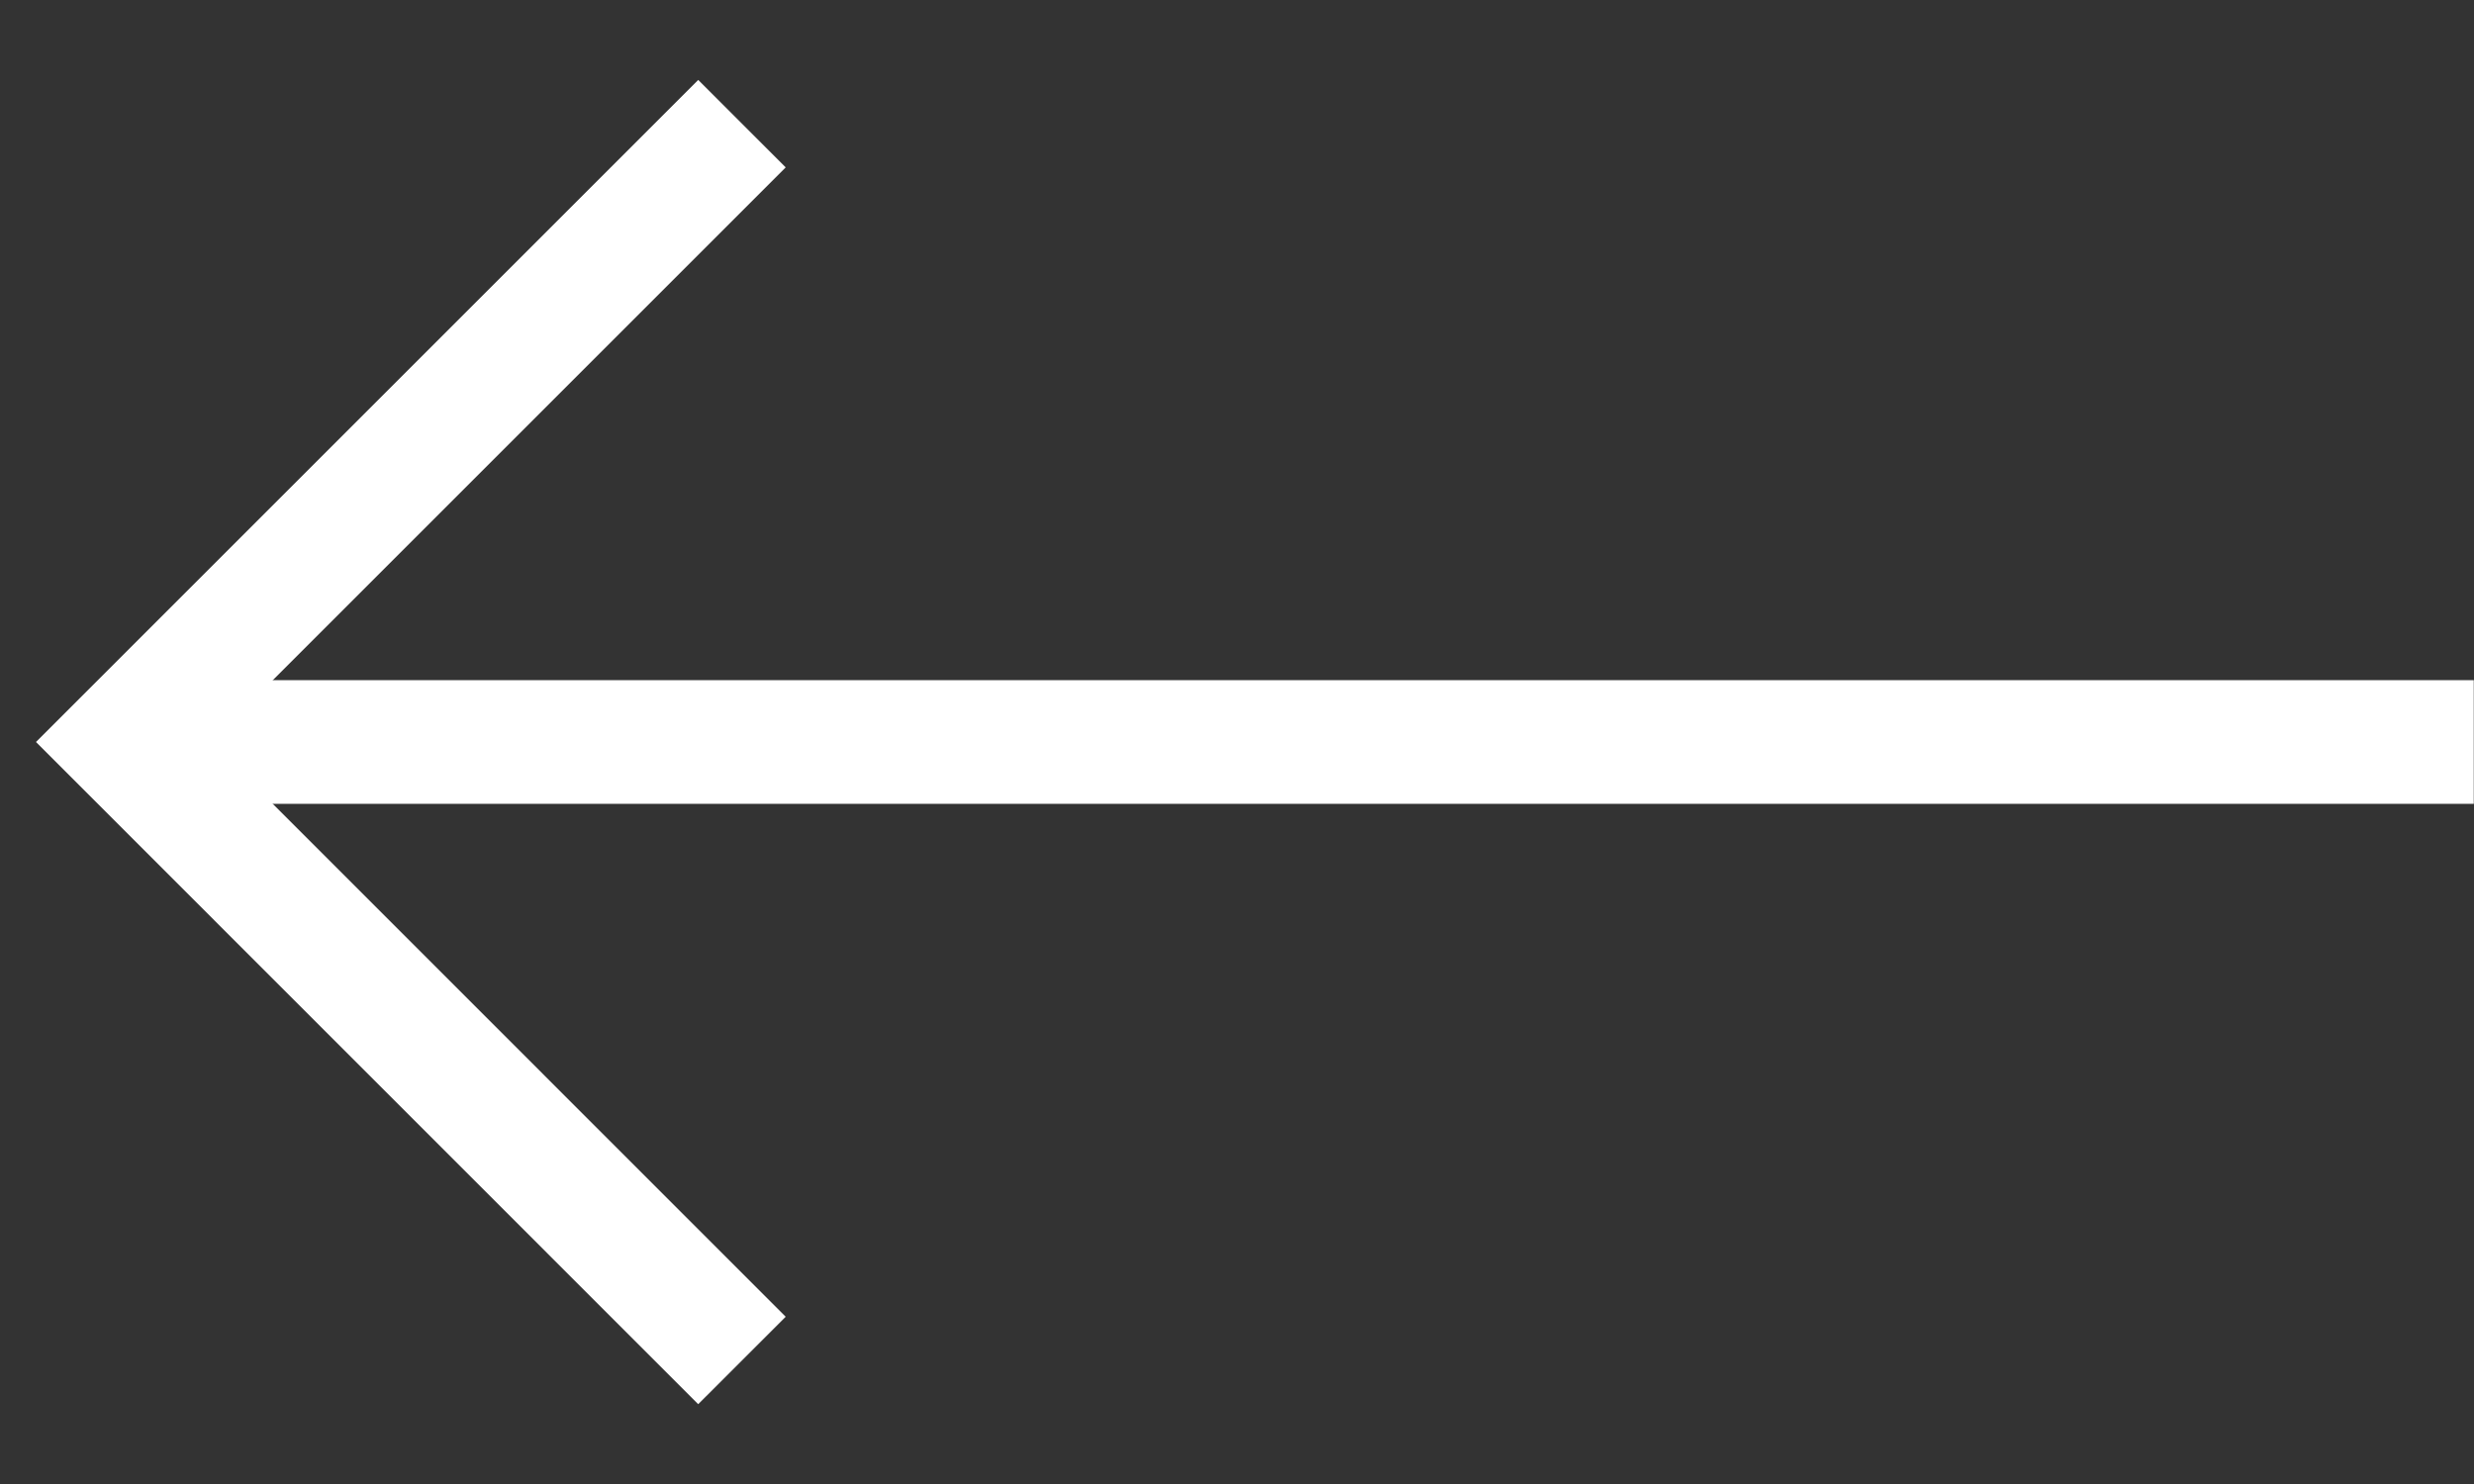
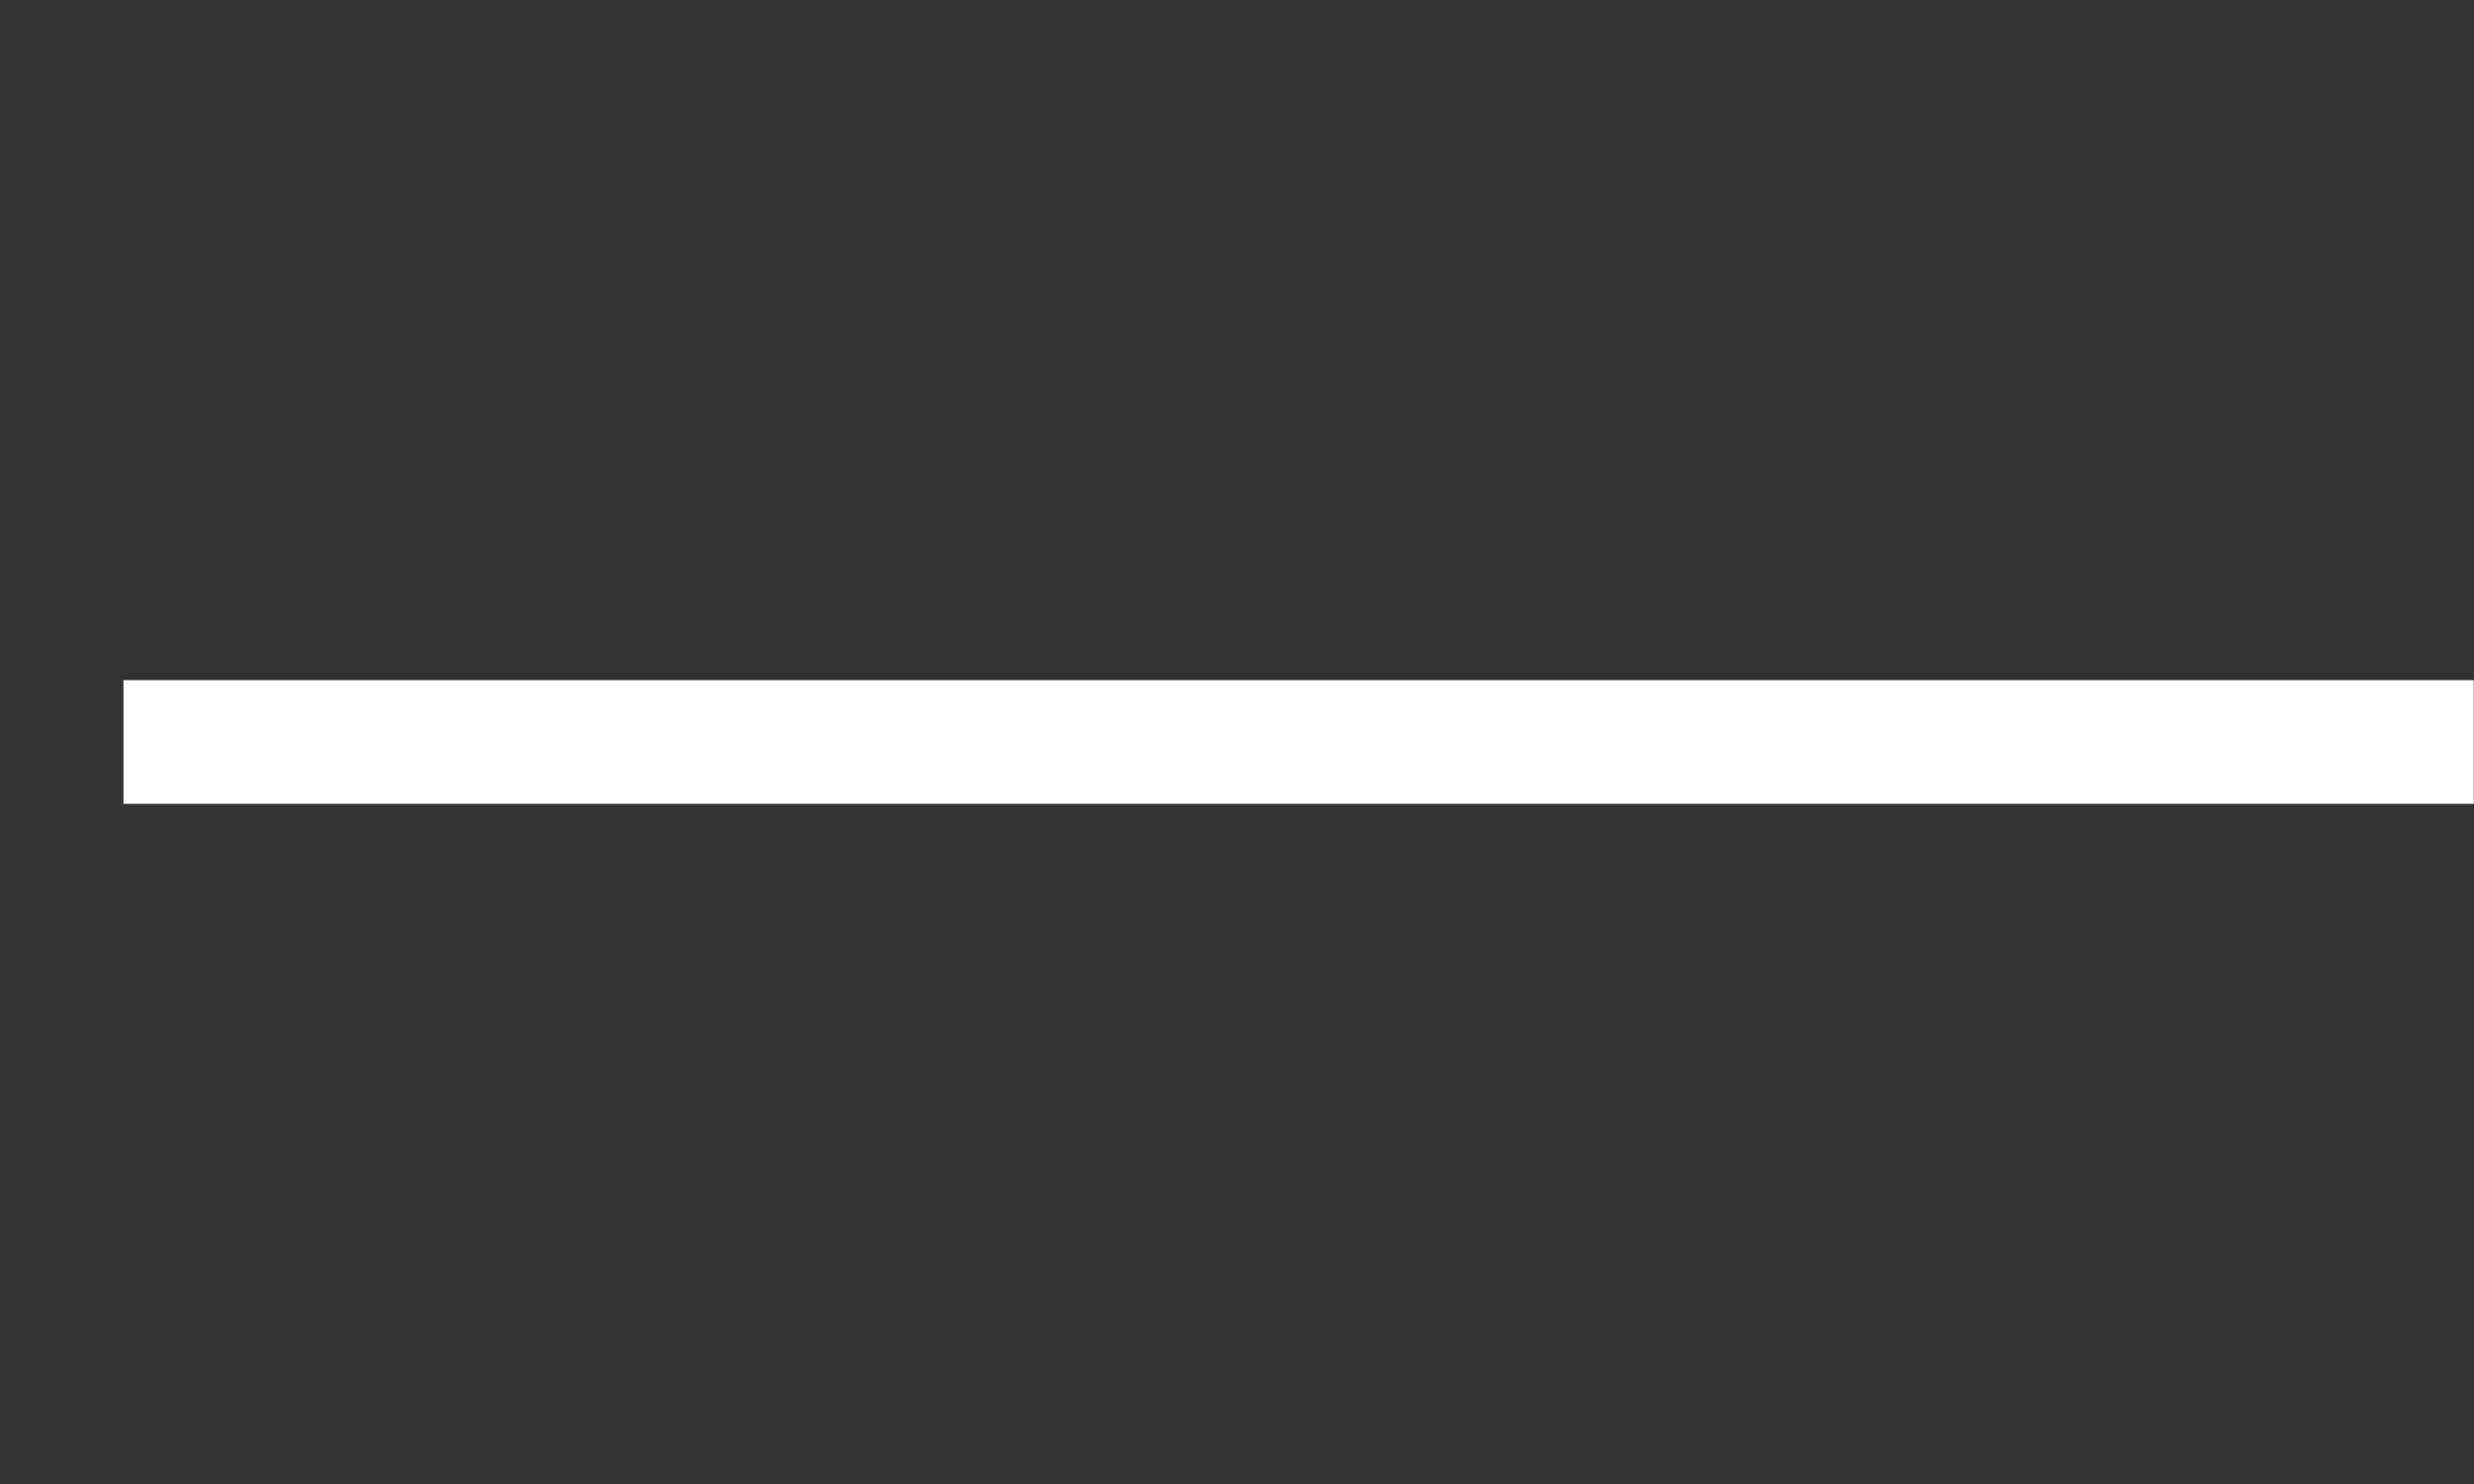
<svg xmlns="http://www.w3.org/2000/svg" width="20" height="12" viewBox="0 0 20 12" fill="none">
  <rect x="0" y="0" width="20" height="12" fill="#333333" stroke="none" />
-   <path d="M5.998 11.001L0.998 6L5.998 1" stroke="white" />
  <path d="M0.998 6L19.998 6" stroke="white" />
</svg>